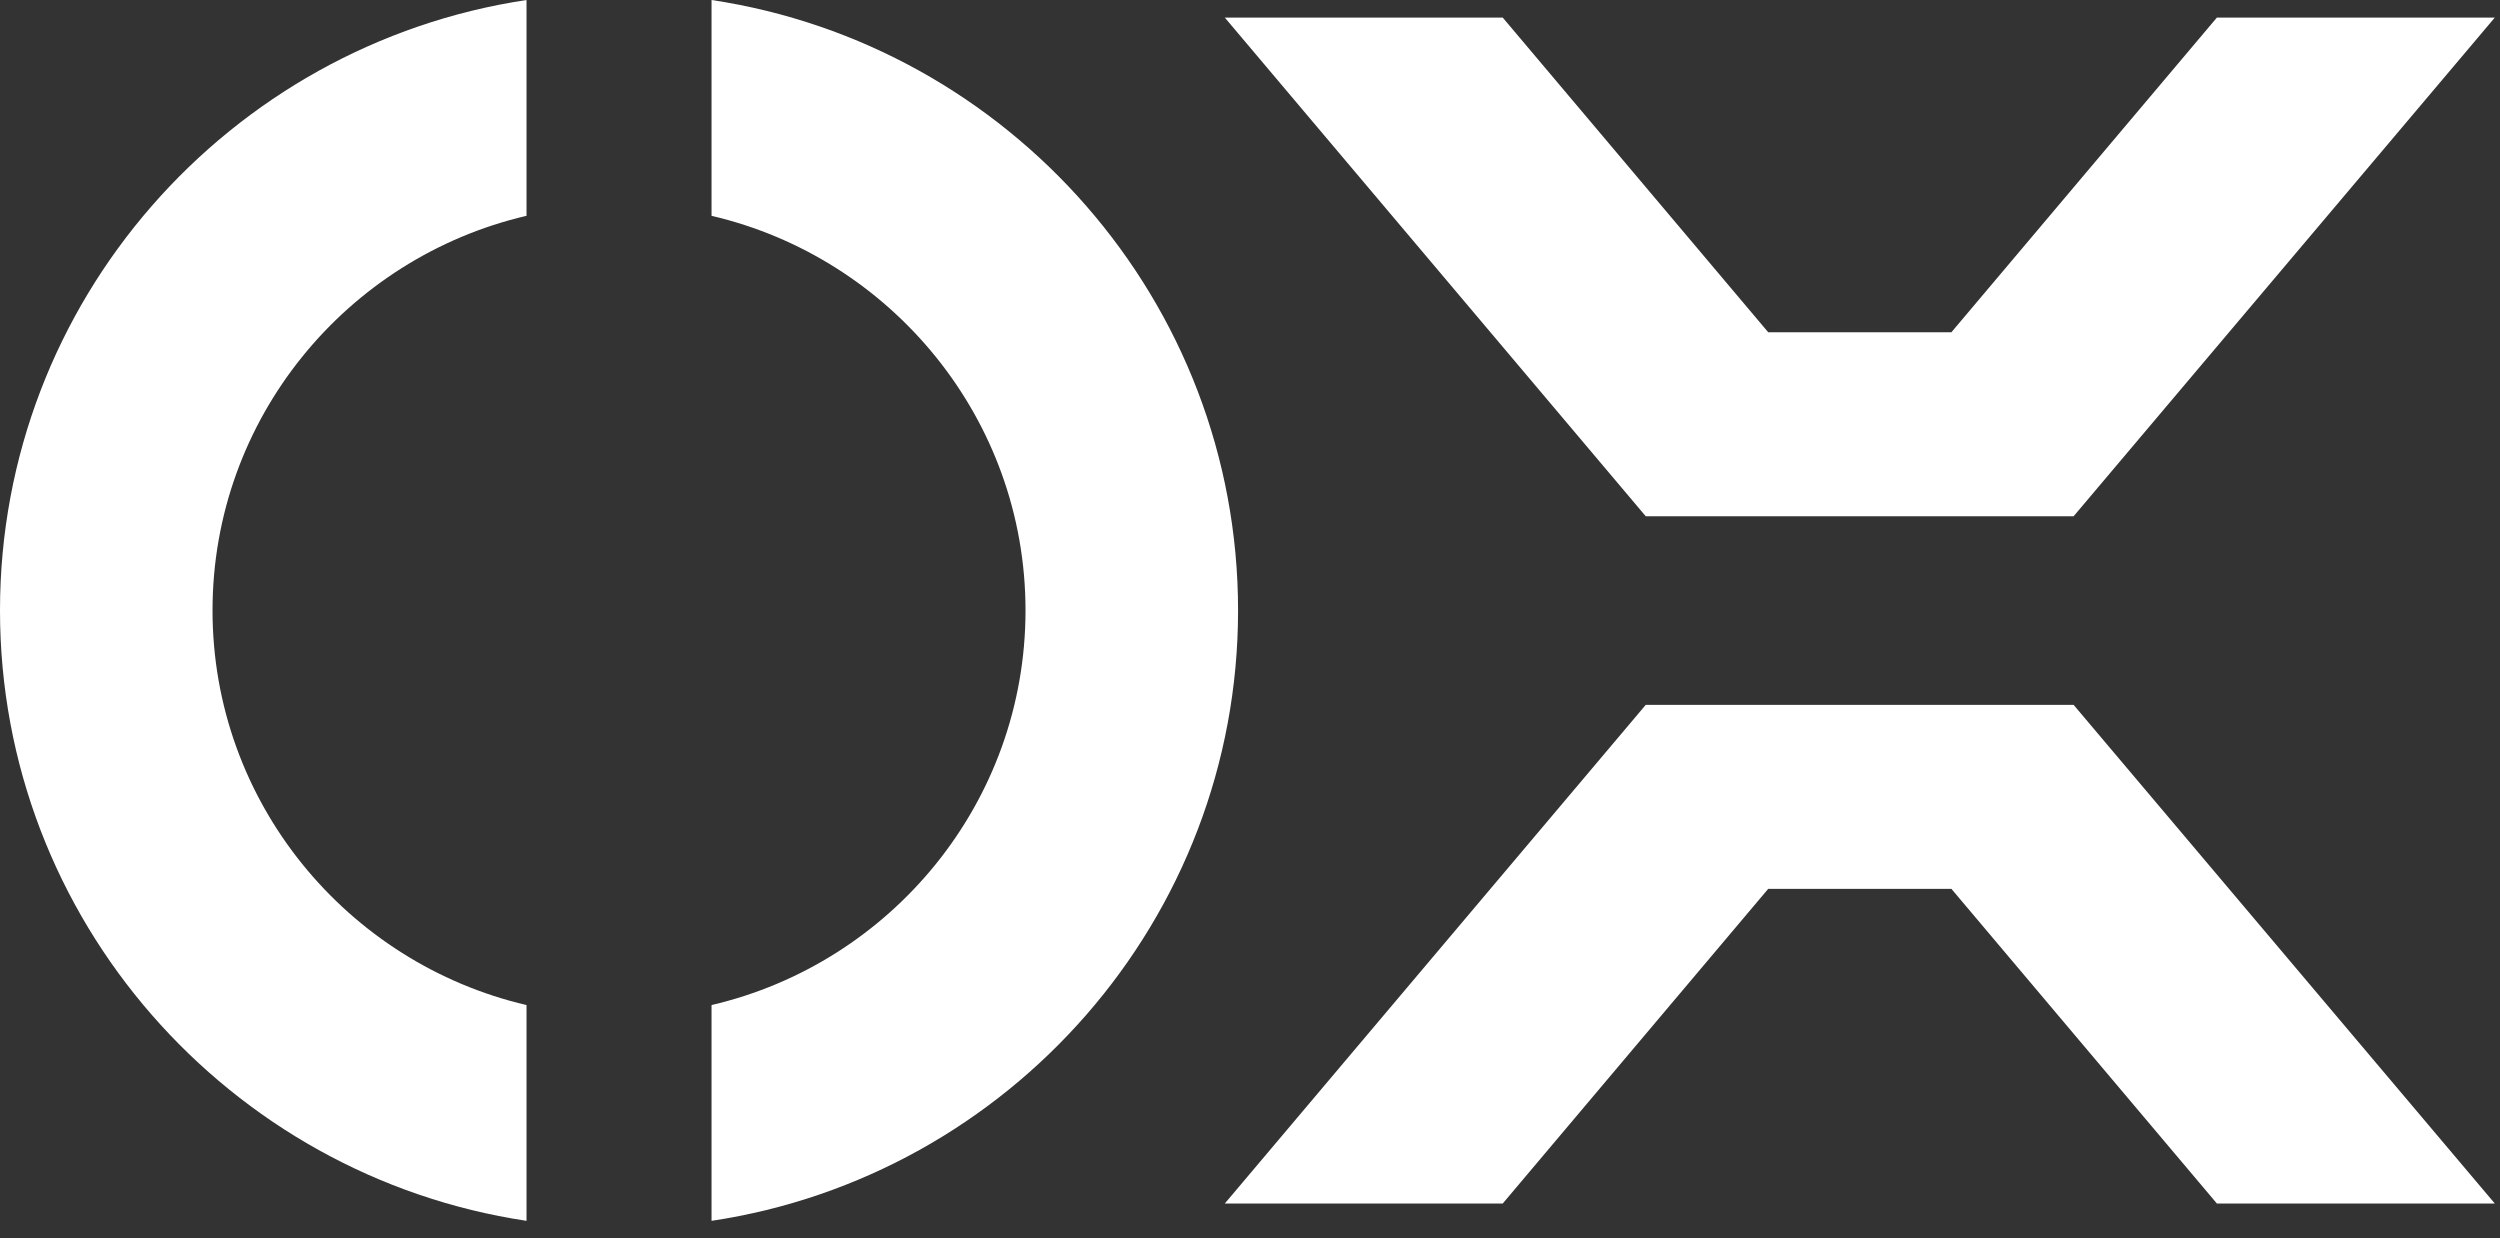
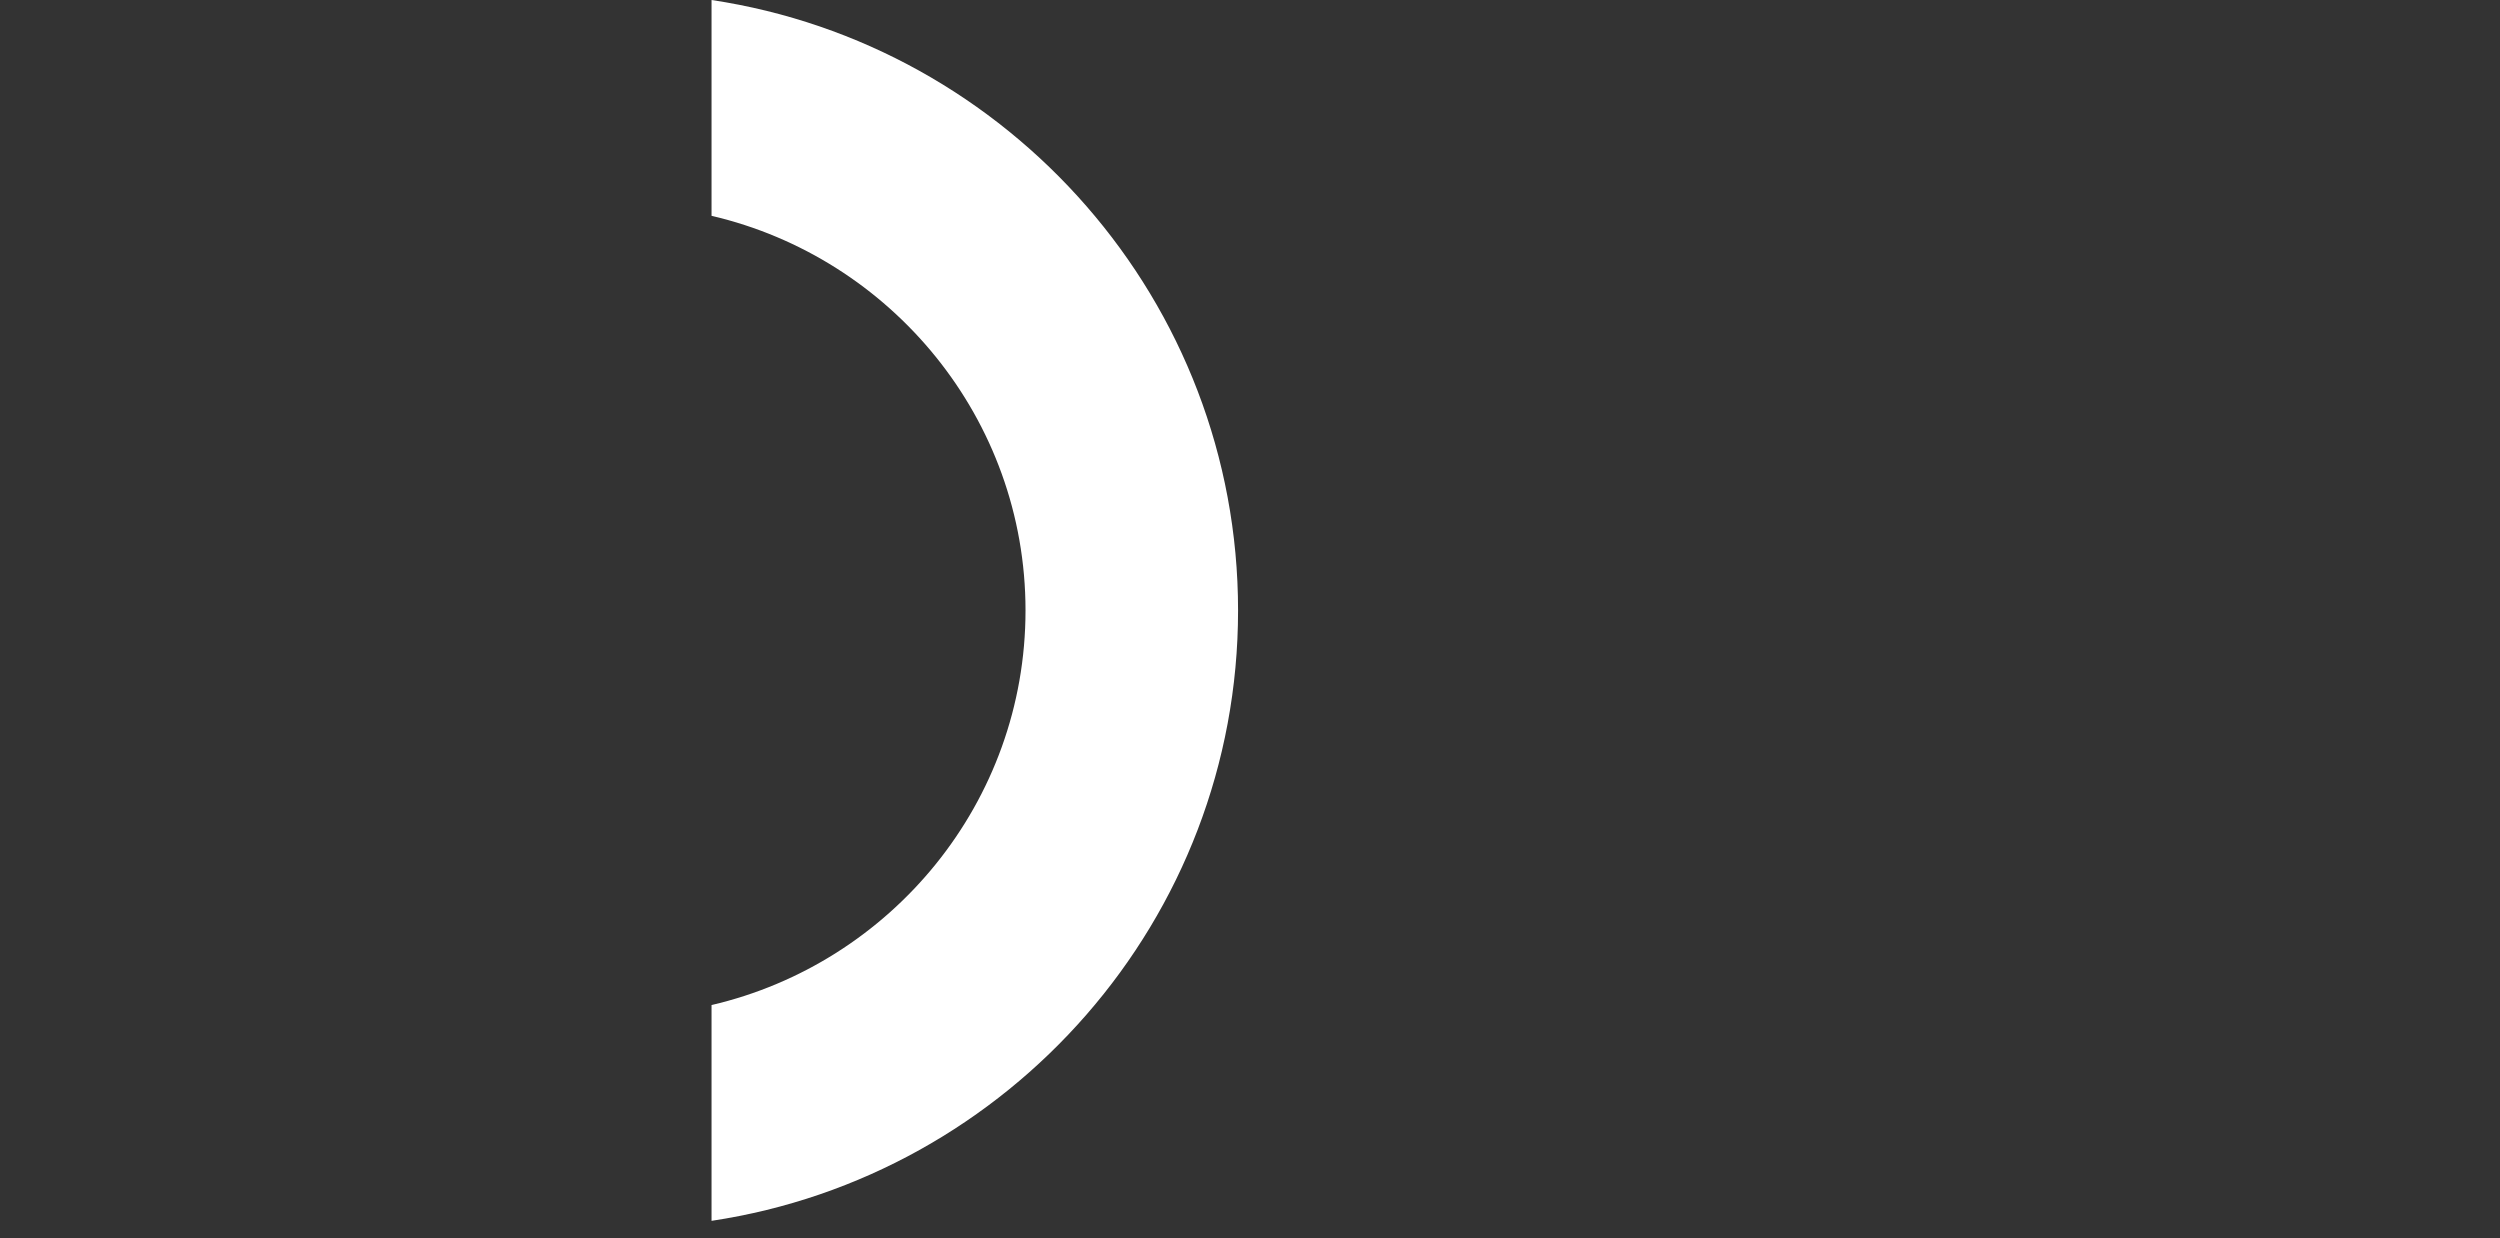
<svg xmlns="http://www.w3.org/2000/svg" width="107" height="53" viewBox="0 0 107 53" fill="none">
  <rect x="0" y="0" width="107" height="53" fill="#333333" stroke="none" />
-   <path d="M75.679 38.043H83.52L94.882 51.51H106.777L88.751 30.169H70.437L52.422 51.51H64.317L75.679 38.043Z" fill="white" />
-   <path d="M83.52 14.22H75.679L64.317 0.753H52.422L70.437 22.095H88.751L106.777 0.753H94.882L83.52 14.22Z" fill="white" />
  <path d="M52.989 26.126C52.989 12.902 43.193 1.916 30.454 0V9.237C38.139 11.031 43.892 17.919 43.892 26.126C43.892 34.333 38.15 41.221 30.454 43.016V52.252C43.193 50.336 52.989 39.35 52.989 26.126Z" fill="white" />
-   <path d="M9.096 26.126C9.096 17.919 14.838 11.031 22.535 9.237V0C9.796 1.916 0 12.902 0 26.126C0 39.35 9.796 50.336 22.535 52.252V43.016C14.849 41.221 9.096 34.333 9.096 26.126Z" fill="white" />
</svg>